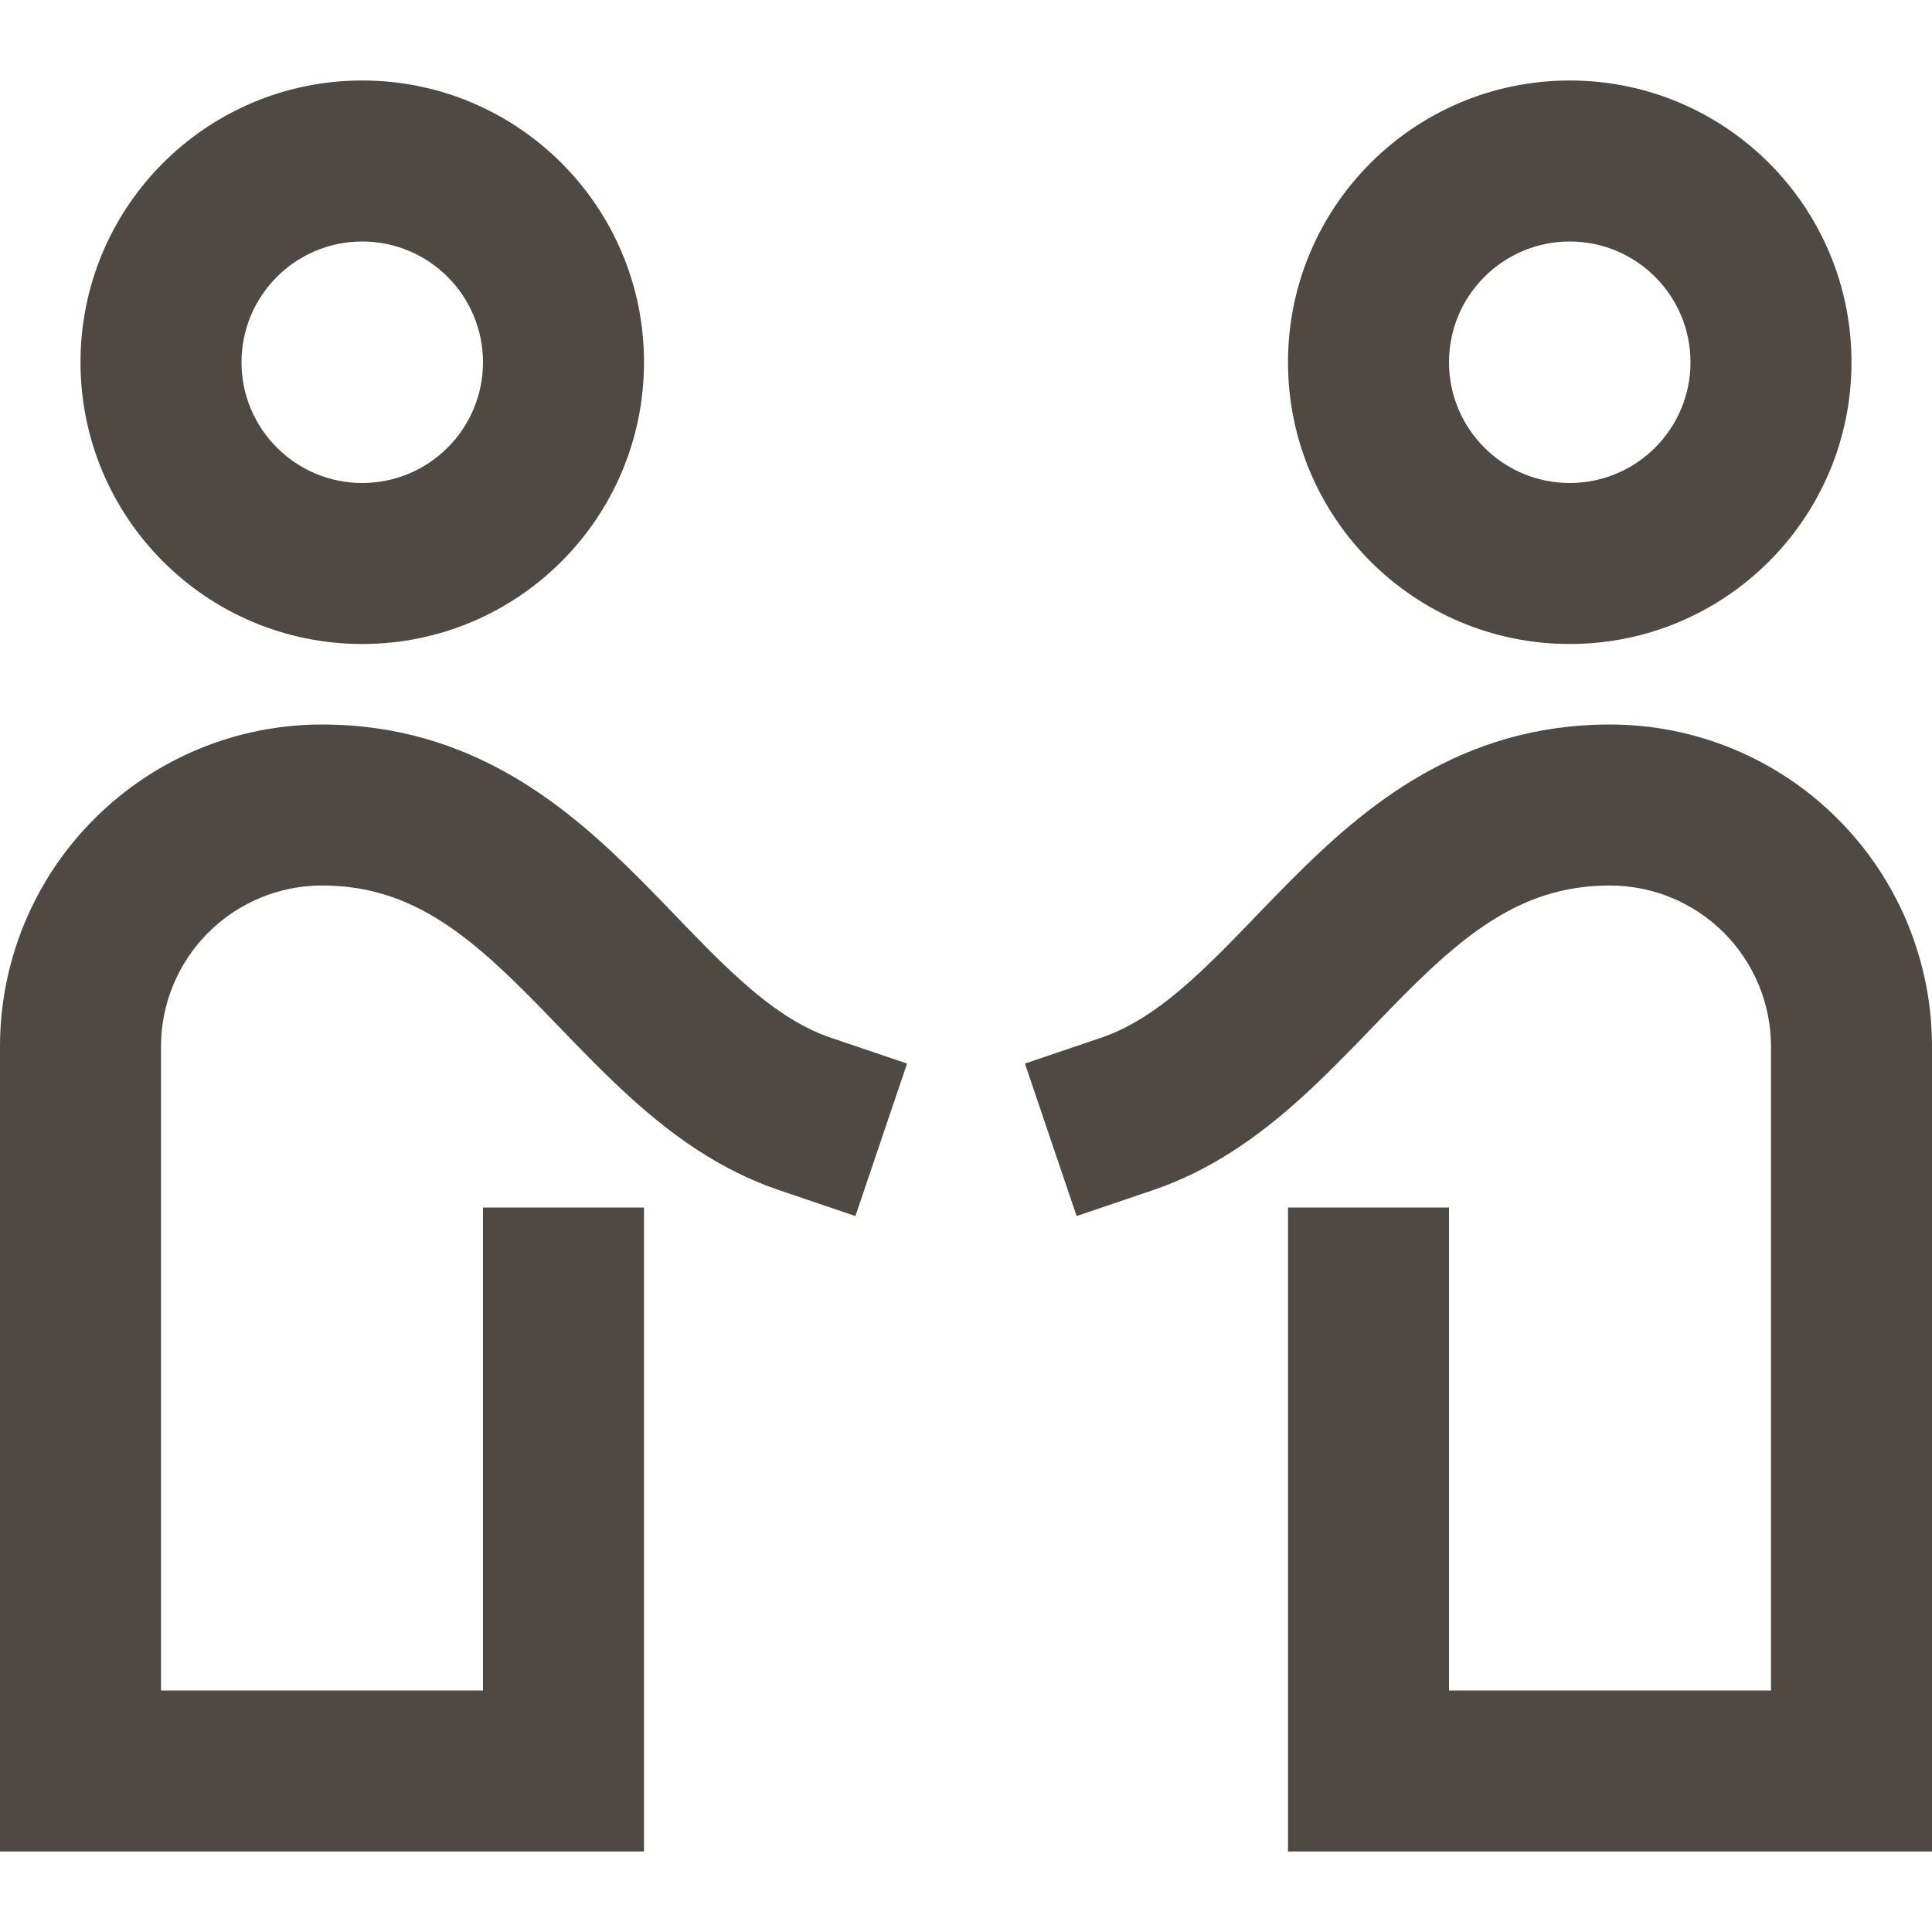
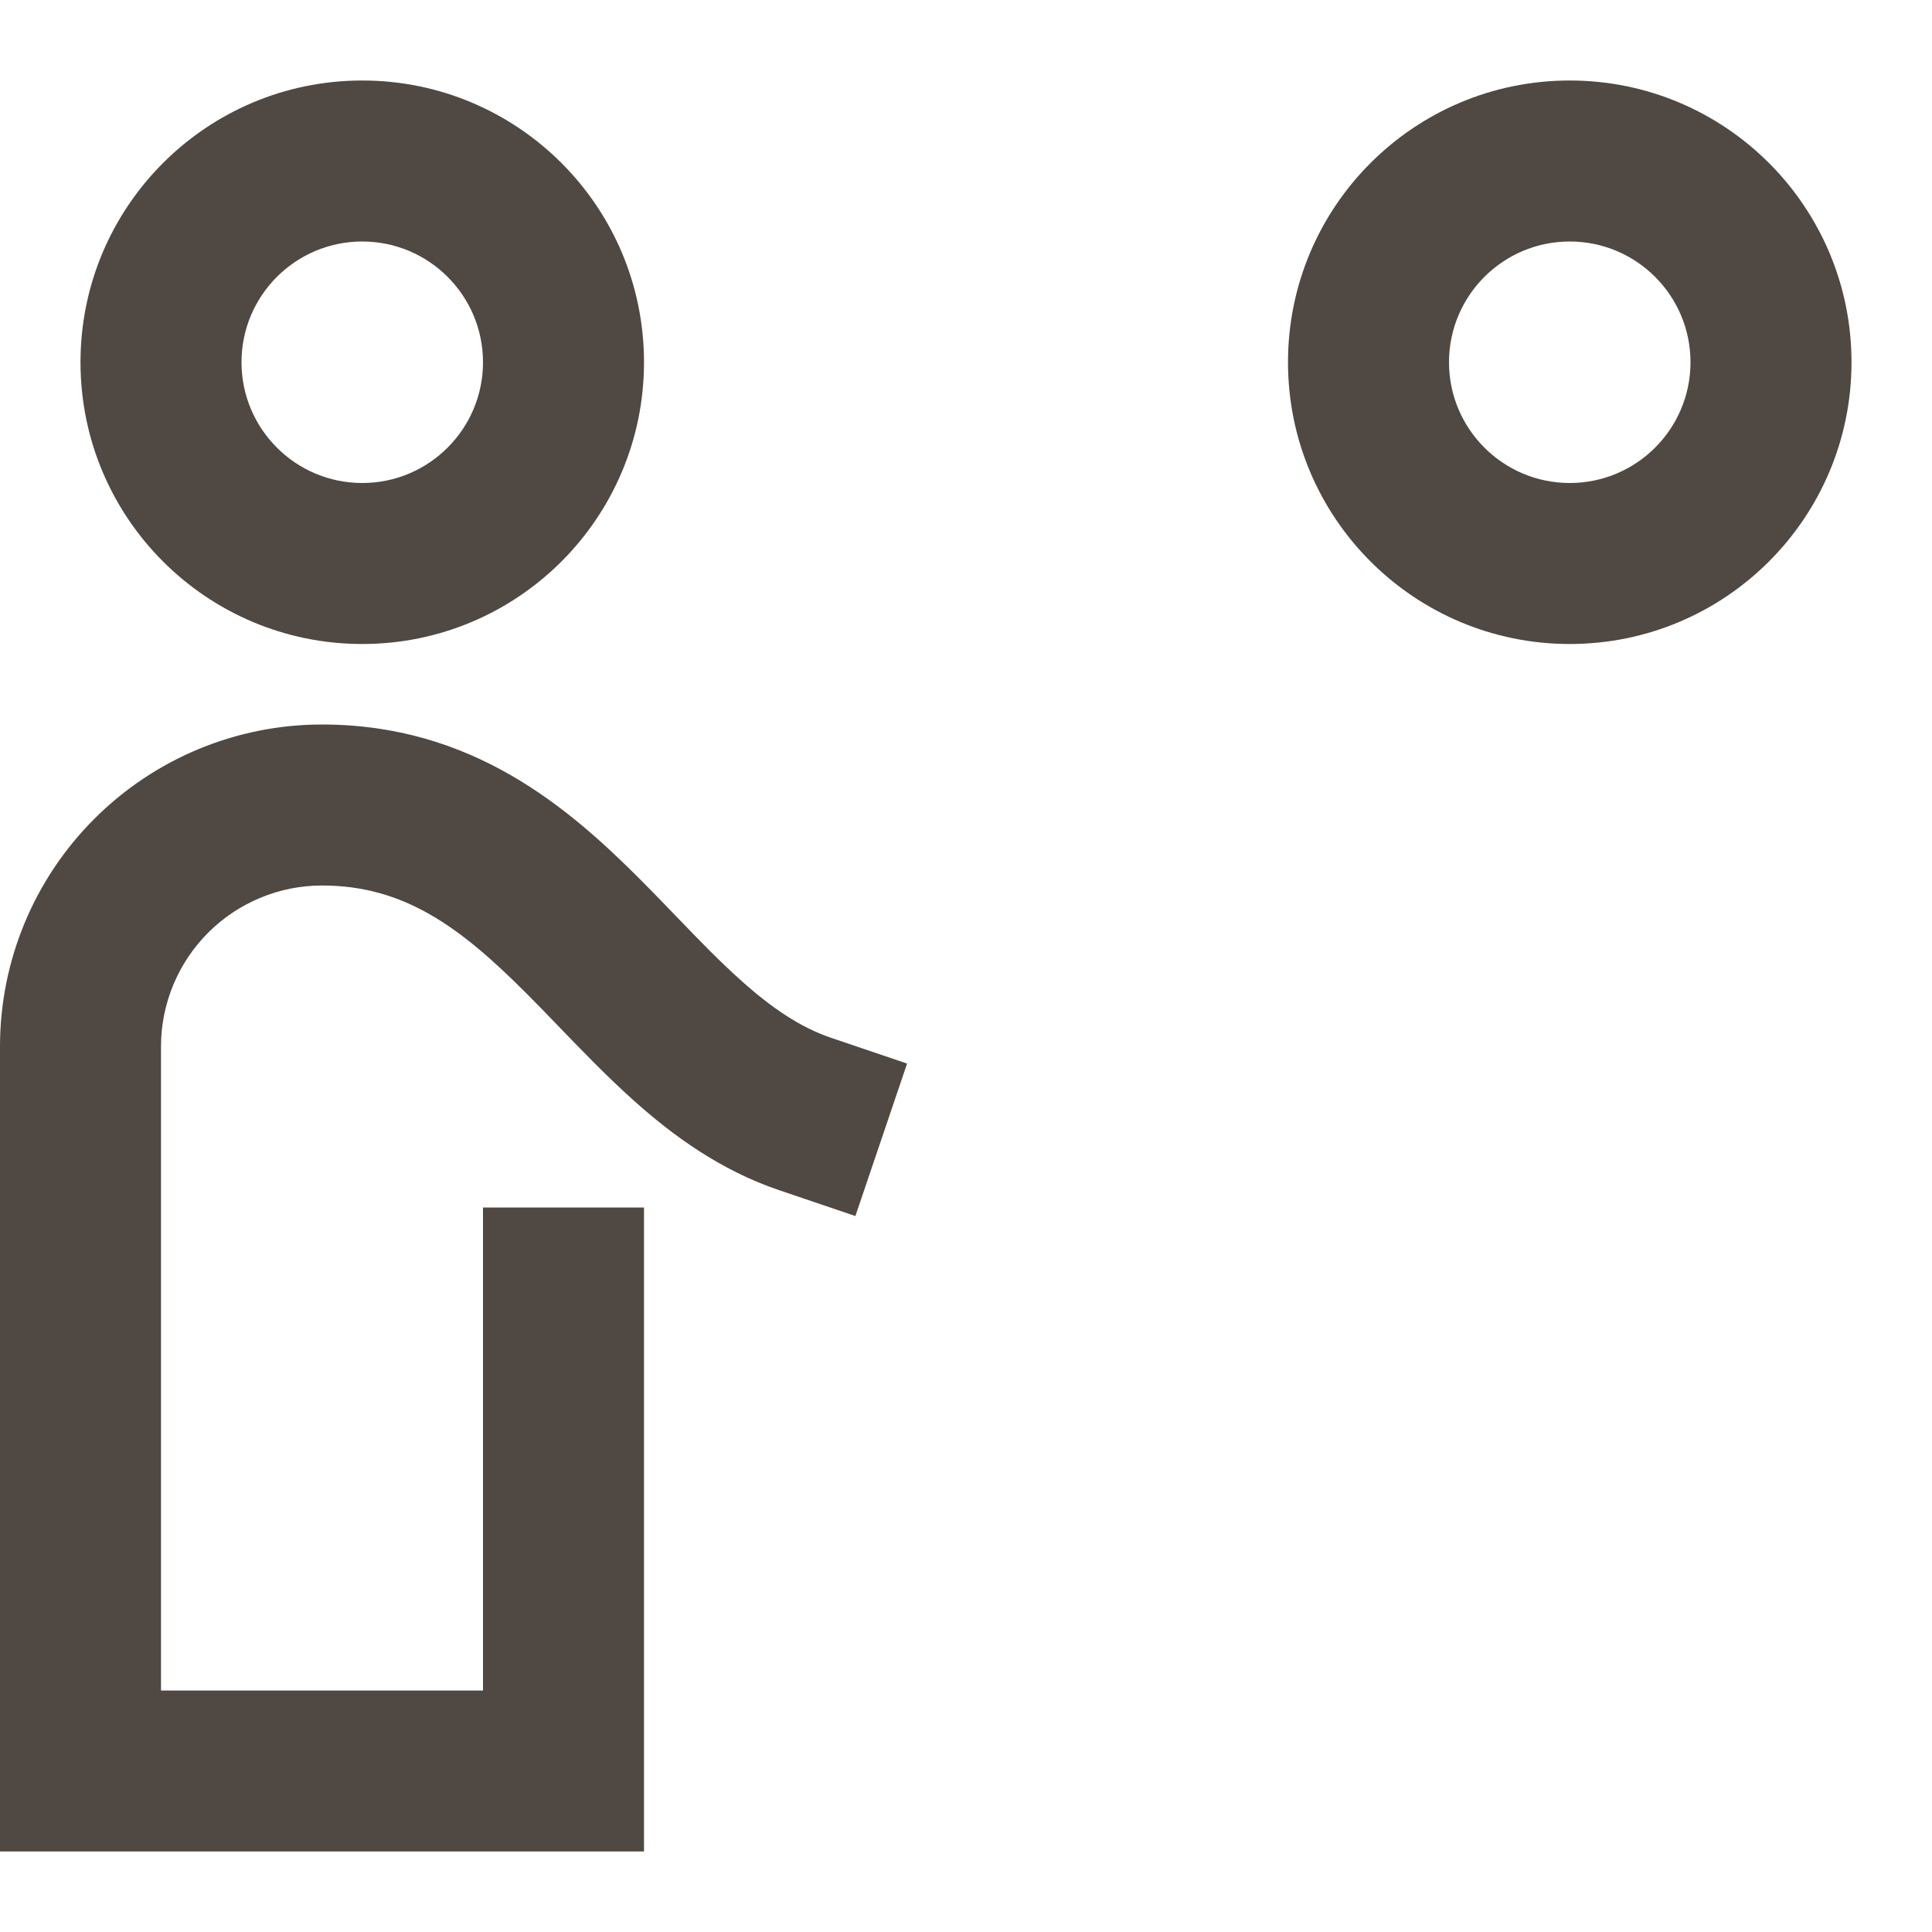
<svg xmlns="http://www.w3.org/2000/svg" width="24" height="24" viewBox="0 0 24 24" fill="none">
  <path fill-rule="evenodd" clip-rule="evenodd" d="M4.5 3C3.672 3 3 3.672 3 4.5C3 5.328 3.672 6 4.5 6C5.328 6 6 5.328 6 4.5C6 3.672 5.328 3 4.5 3ZM1 4.5C1 2.567 2.567 1 4.5 1C6.433 1 8 2.567 8 4.5C8 6.433 6.433 8 4.5 8C2.567 8 1 6.433 1 4.5Z" fill="#504842" />
  <path fill-rule="evenodd" clip-rule="evenodd" d="M19.5 3C18.672 3 18 3.672 18 4.5C18 5.328 18.672 6 19.5 6C20.328 6 21 5.328 21 4.5C21 3.672 20.328 3 19.5 3ZM16 4.5C16 2.567 17.567 1 19.5 1C21.433 1 23 2.567 23 4.5C23 6.433 21.433 8 19.5 8C17.567 8 16 6.433 16 4.5Z" fill="#504842" />
  <path fill-rule="evenodd" clip-rule="evenodd" d="M1.172 10.172C1.922 9.421 2.939 9 4 9C5.863 9 7.059 10.028 7.96 10.932C8.129 11.101 8.28 11.259 8.424 11.408C8.692 11.686 8.932 11.935 9.202 12.177C9.592 12.527 9.947 12.764 10.321 12.891L11.268 13.212L10.626 15.106L9.679 14.785C8.947 14.537 8.359 14.107 7.868 13.667C7.544 13.377 7.214 13.035 6.916 12.726C6.785 12.59 6.66 12.46 6.543 12.344C5.718 11.516 5.02 11 4 11C3.47 11 2.961 11.211 2.586 11.586C2.211 11.961 2 12.47 2 13V21H6V15H8V23H0V13C0 11.939 0.421 10.922 1.172 10.172Z" fill="#504842" />
-   <path fill-rule="evenodd" clip-rule="evenodd" d="M16.133 13.667C15.641 14.107 15.053 14.537 14.321 14.785L13.374 15.106L12.732 13.212L13.679 12.891C14.053 12.764 14.408 12.527 14.798 12.177C15.068 11.935 15.308 11.686 15.576 11.408C15.72 11.259 15.871 11.101 16.04 10.932C16.941 10.028 18.137 9 20 9C21.061 9 22.078 9.421 22.828 10.172C23.579 10.922 24 11.939 24 13V23H16V15H18V21H22V13C22 12.47 21.789 11.961 21.414 11.586C21.039 11.211 20.53 11 20 11C18.98 11 18.282 11.516 17.457 12.344C17.34 12.46 17.215 12.59 17.084 12.726C16.786 13.035 16.456 13.377 16.133 13.667Z" fill="#504842" />
</svg>